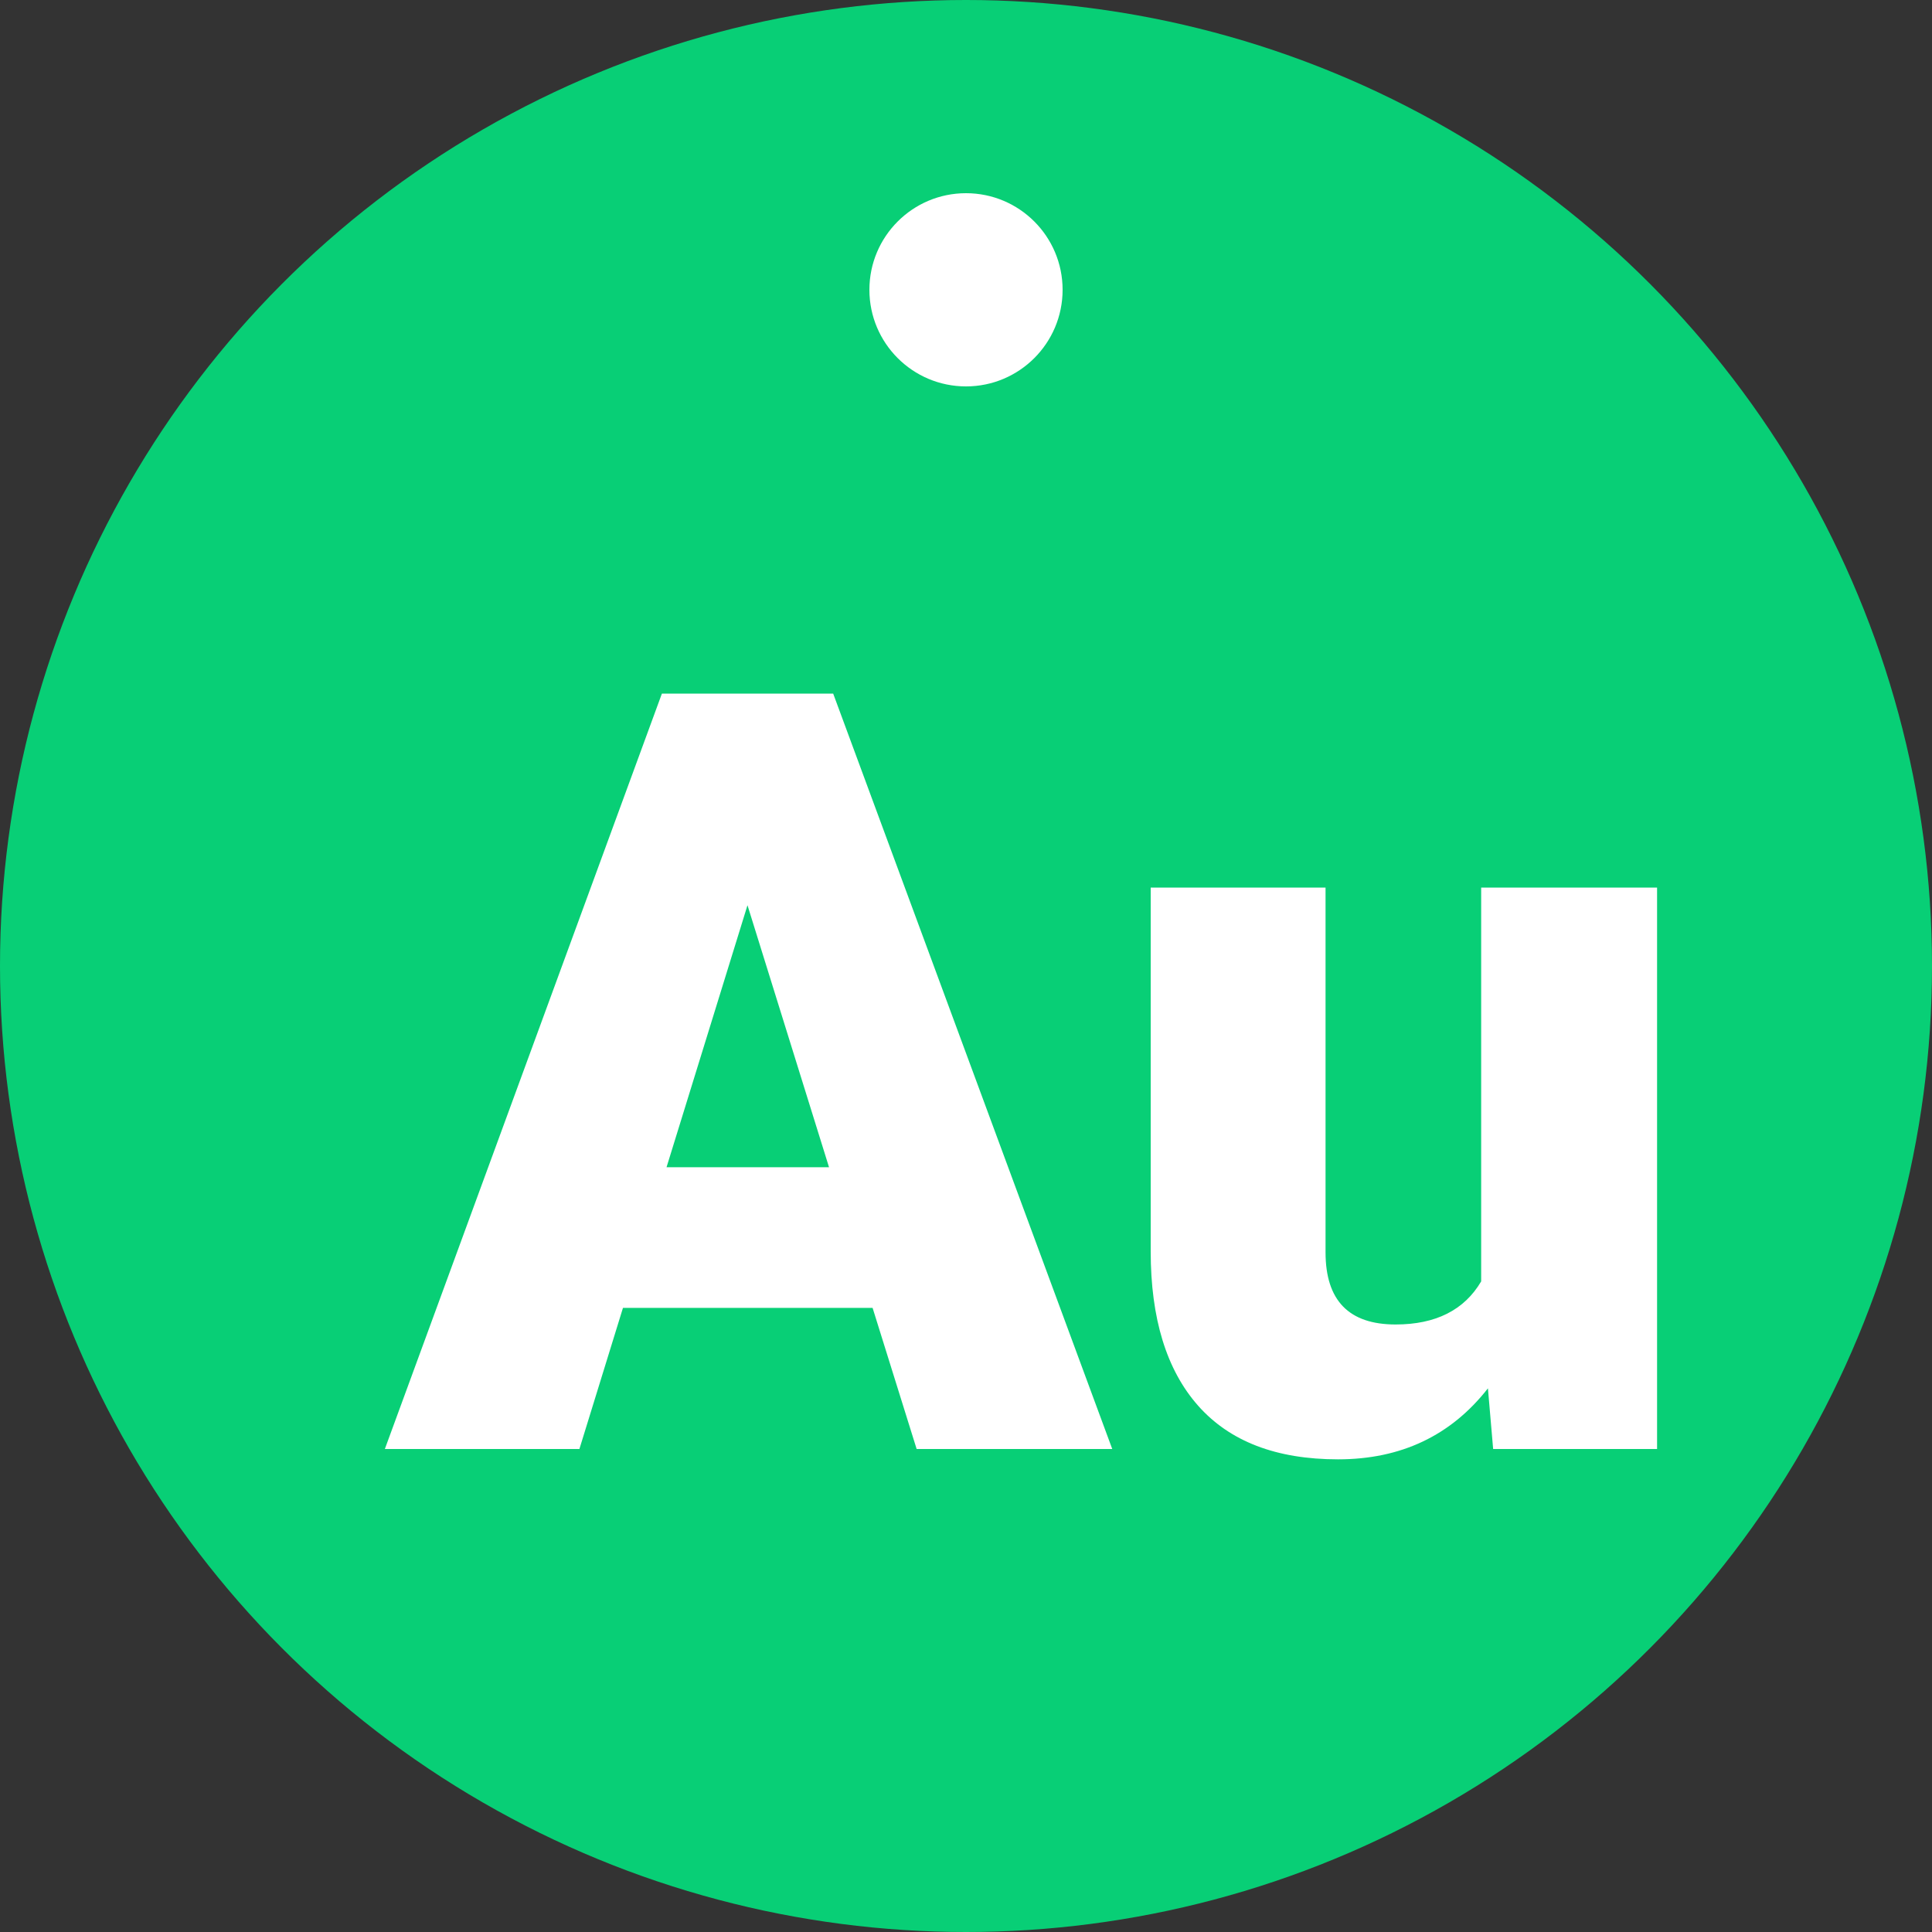
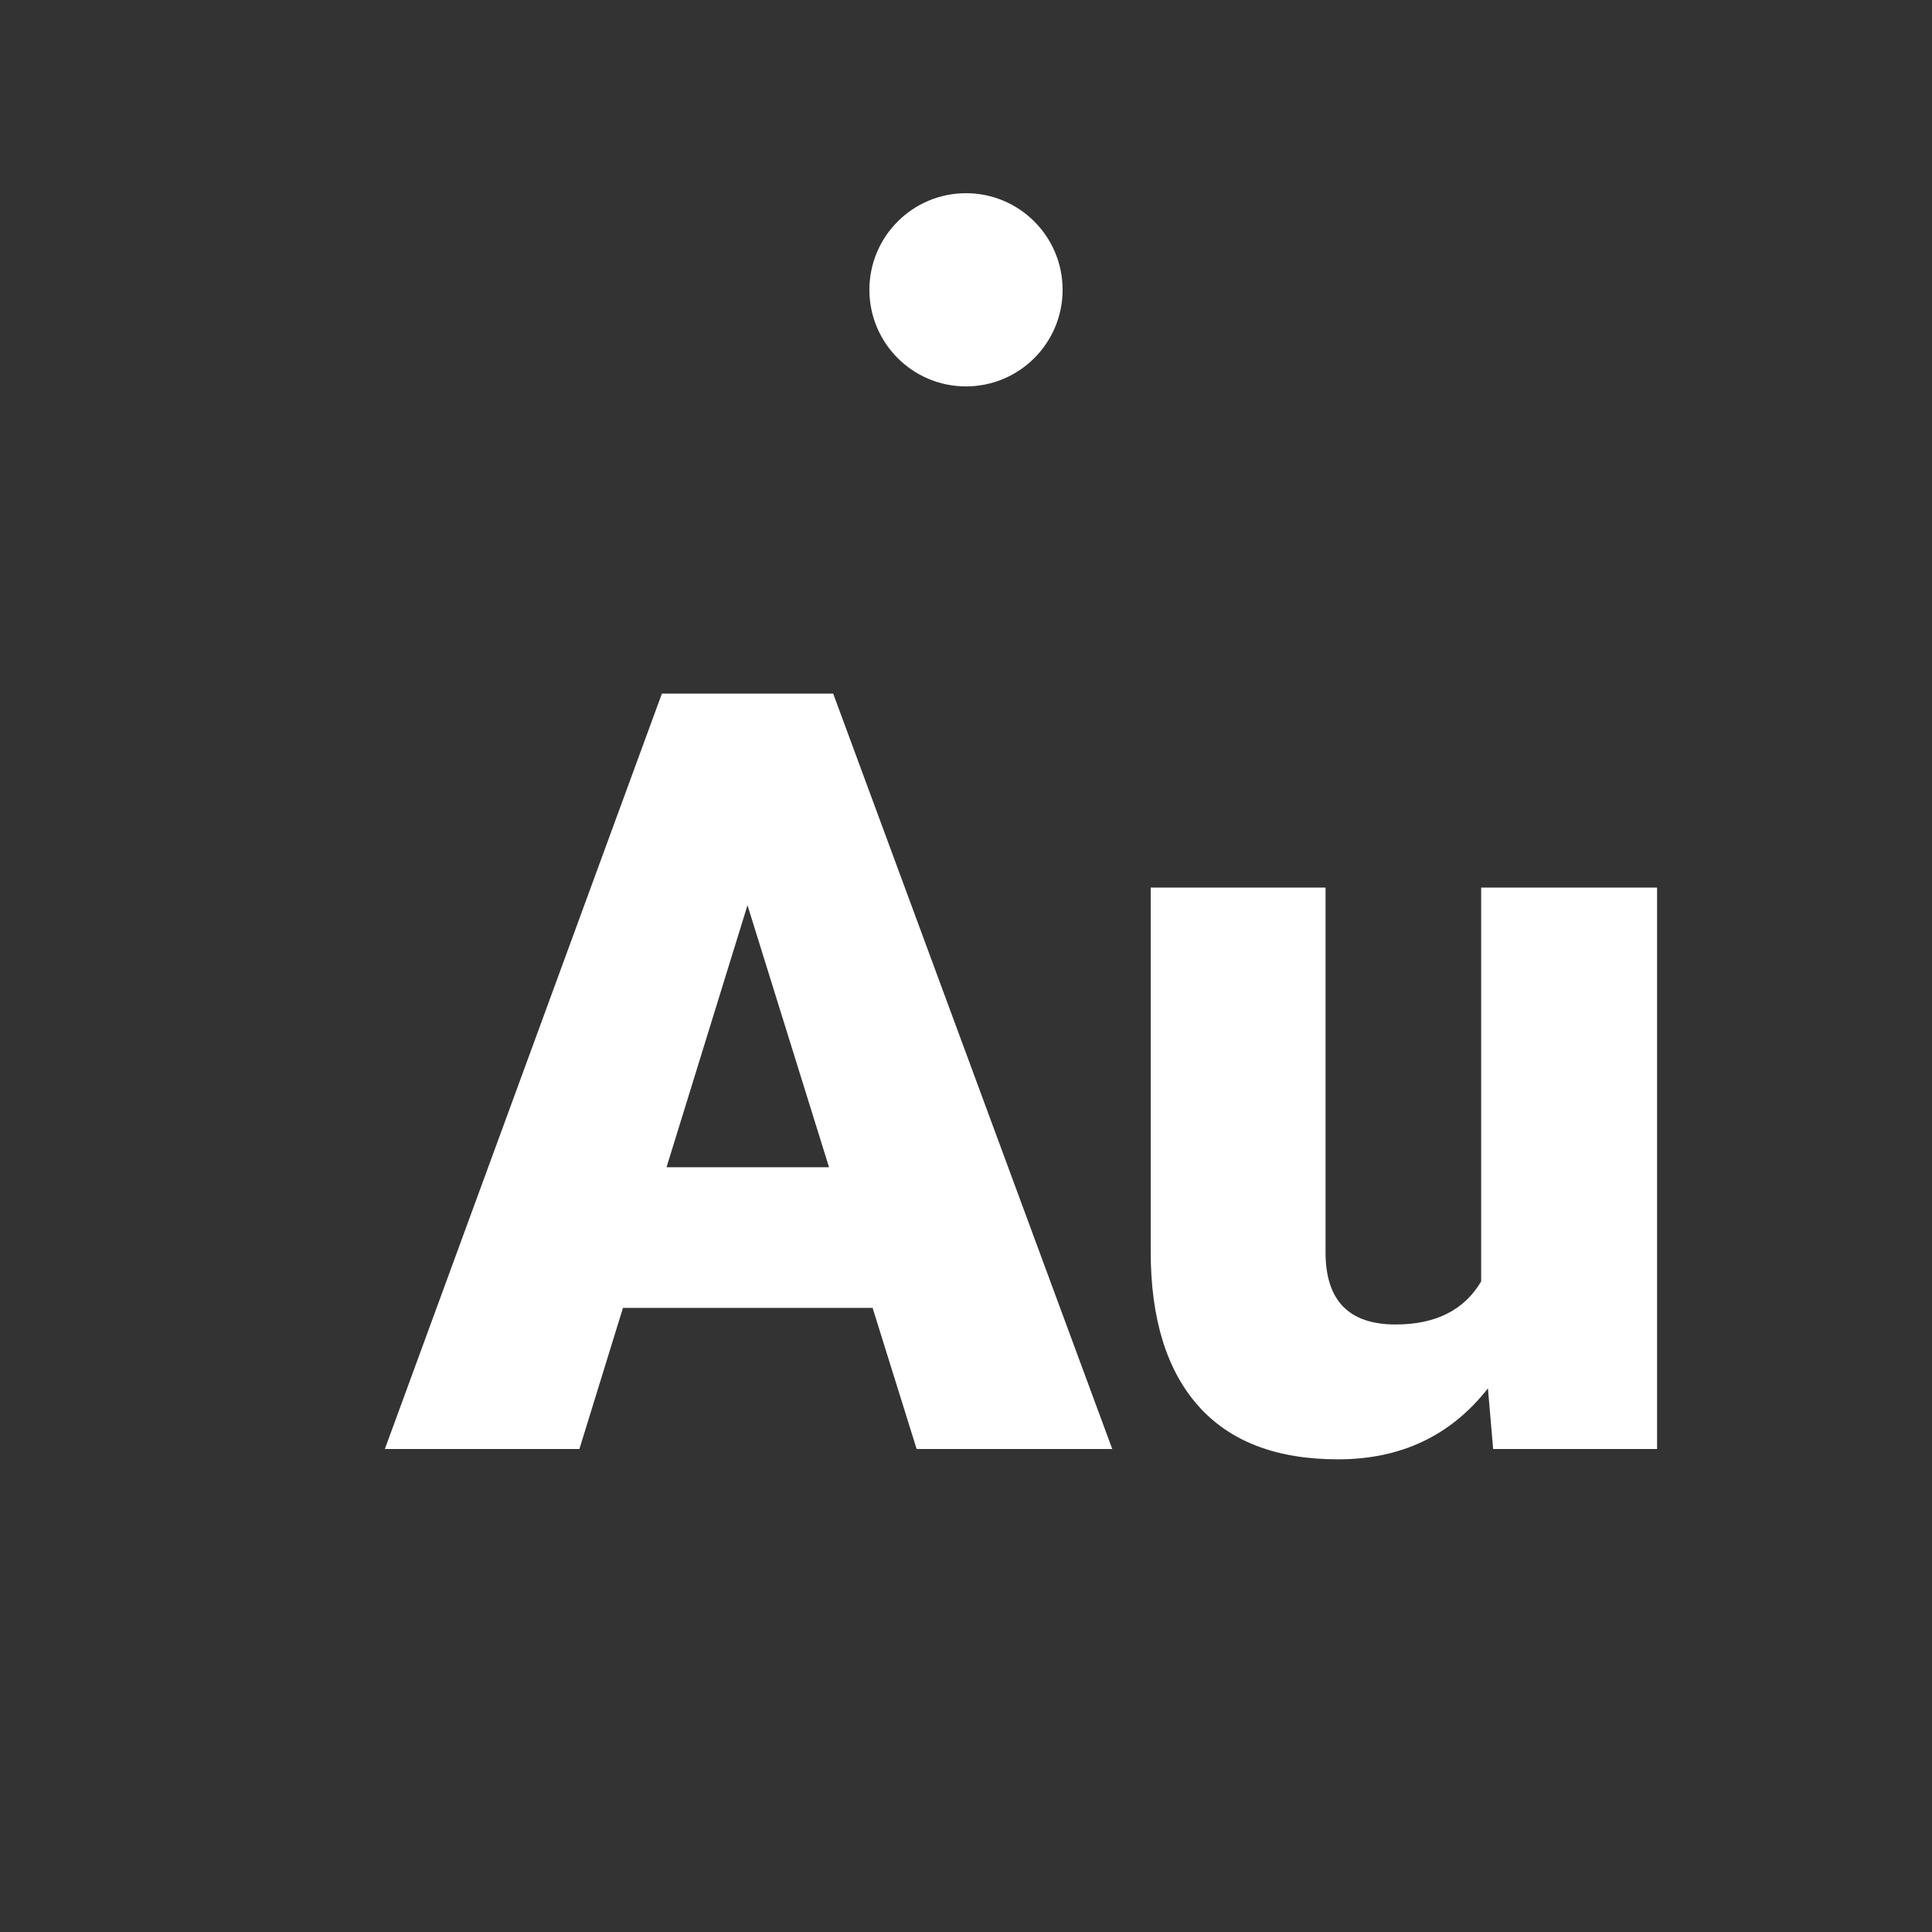
<svg xmlns="http://www.w3.org/2000/svg" width="20" height="20" viewBox="0 0 20 20">
  <rect x="0" y="0" width="20" height="20" fill="#333333" stroke="none" />
  <g fill="none" fill-rule="evenodd">
-     <circle cx="10" cy="10" r="10" fill="#08CF76" />
    <path fill="#FFF" d="M9.033,13.539 L6.449,13.539 L5.998,15 L3.984,15 L6.852,7.18 L8.625,7.18 L11.514,15 L9.489,15 L9.033,13.539 Z M6.9,12.083 L8.582,12.083 L7.738,9.371 L6.9,12.083 Z M15.403,14.372 C15.02,14.862 14.502,15.107 13.851,15.107 C13.213,15.107 12.731,14.922 12.403,14.552 C12.075,14.181 11.912,13.648 11.912,12.954 L11.912,9.188 L13.722,9.188 L13.722,12.964 C13.722,13.462 13.963,13.711 14.447,13.711 C14.862,13.711 15.158,13.562 15.333,13.265 L15.333,9.188 L17.154,9.188 L17.154,15 L15.457,15 L15.403,14.372 Z" />
    <circle cx="10" cy="3" r="1" fill="#FFF" />
  </g>
</svg>